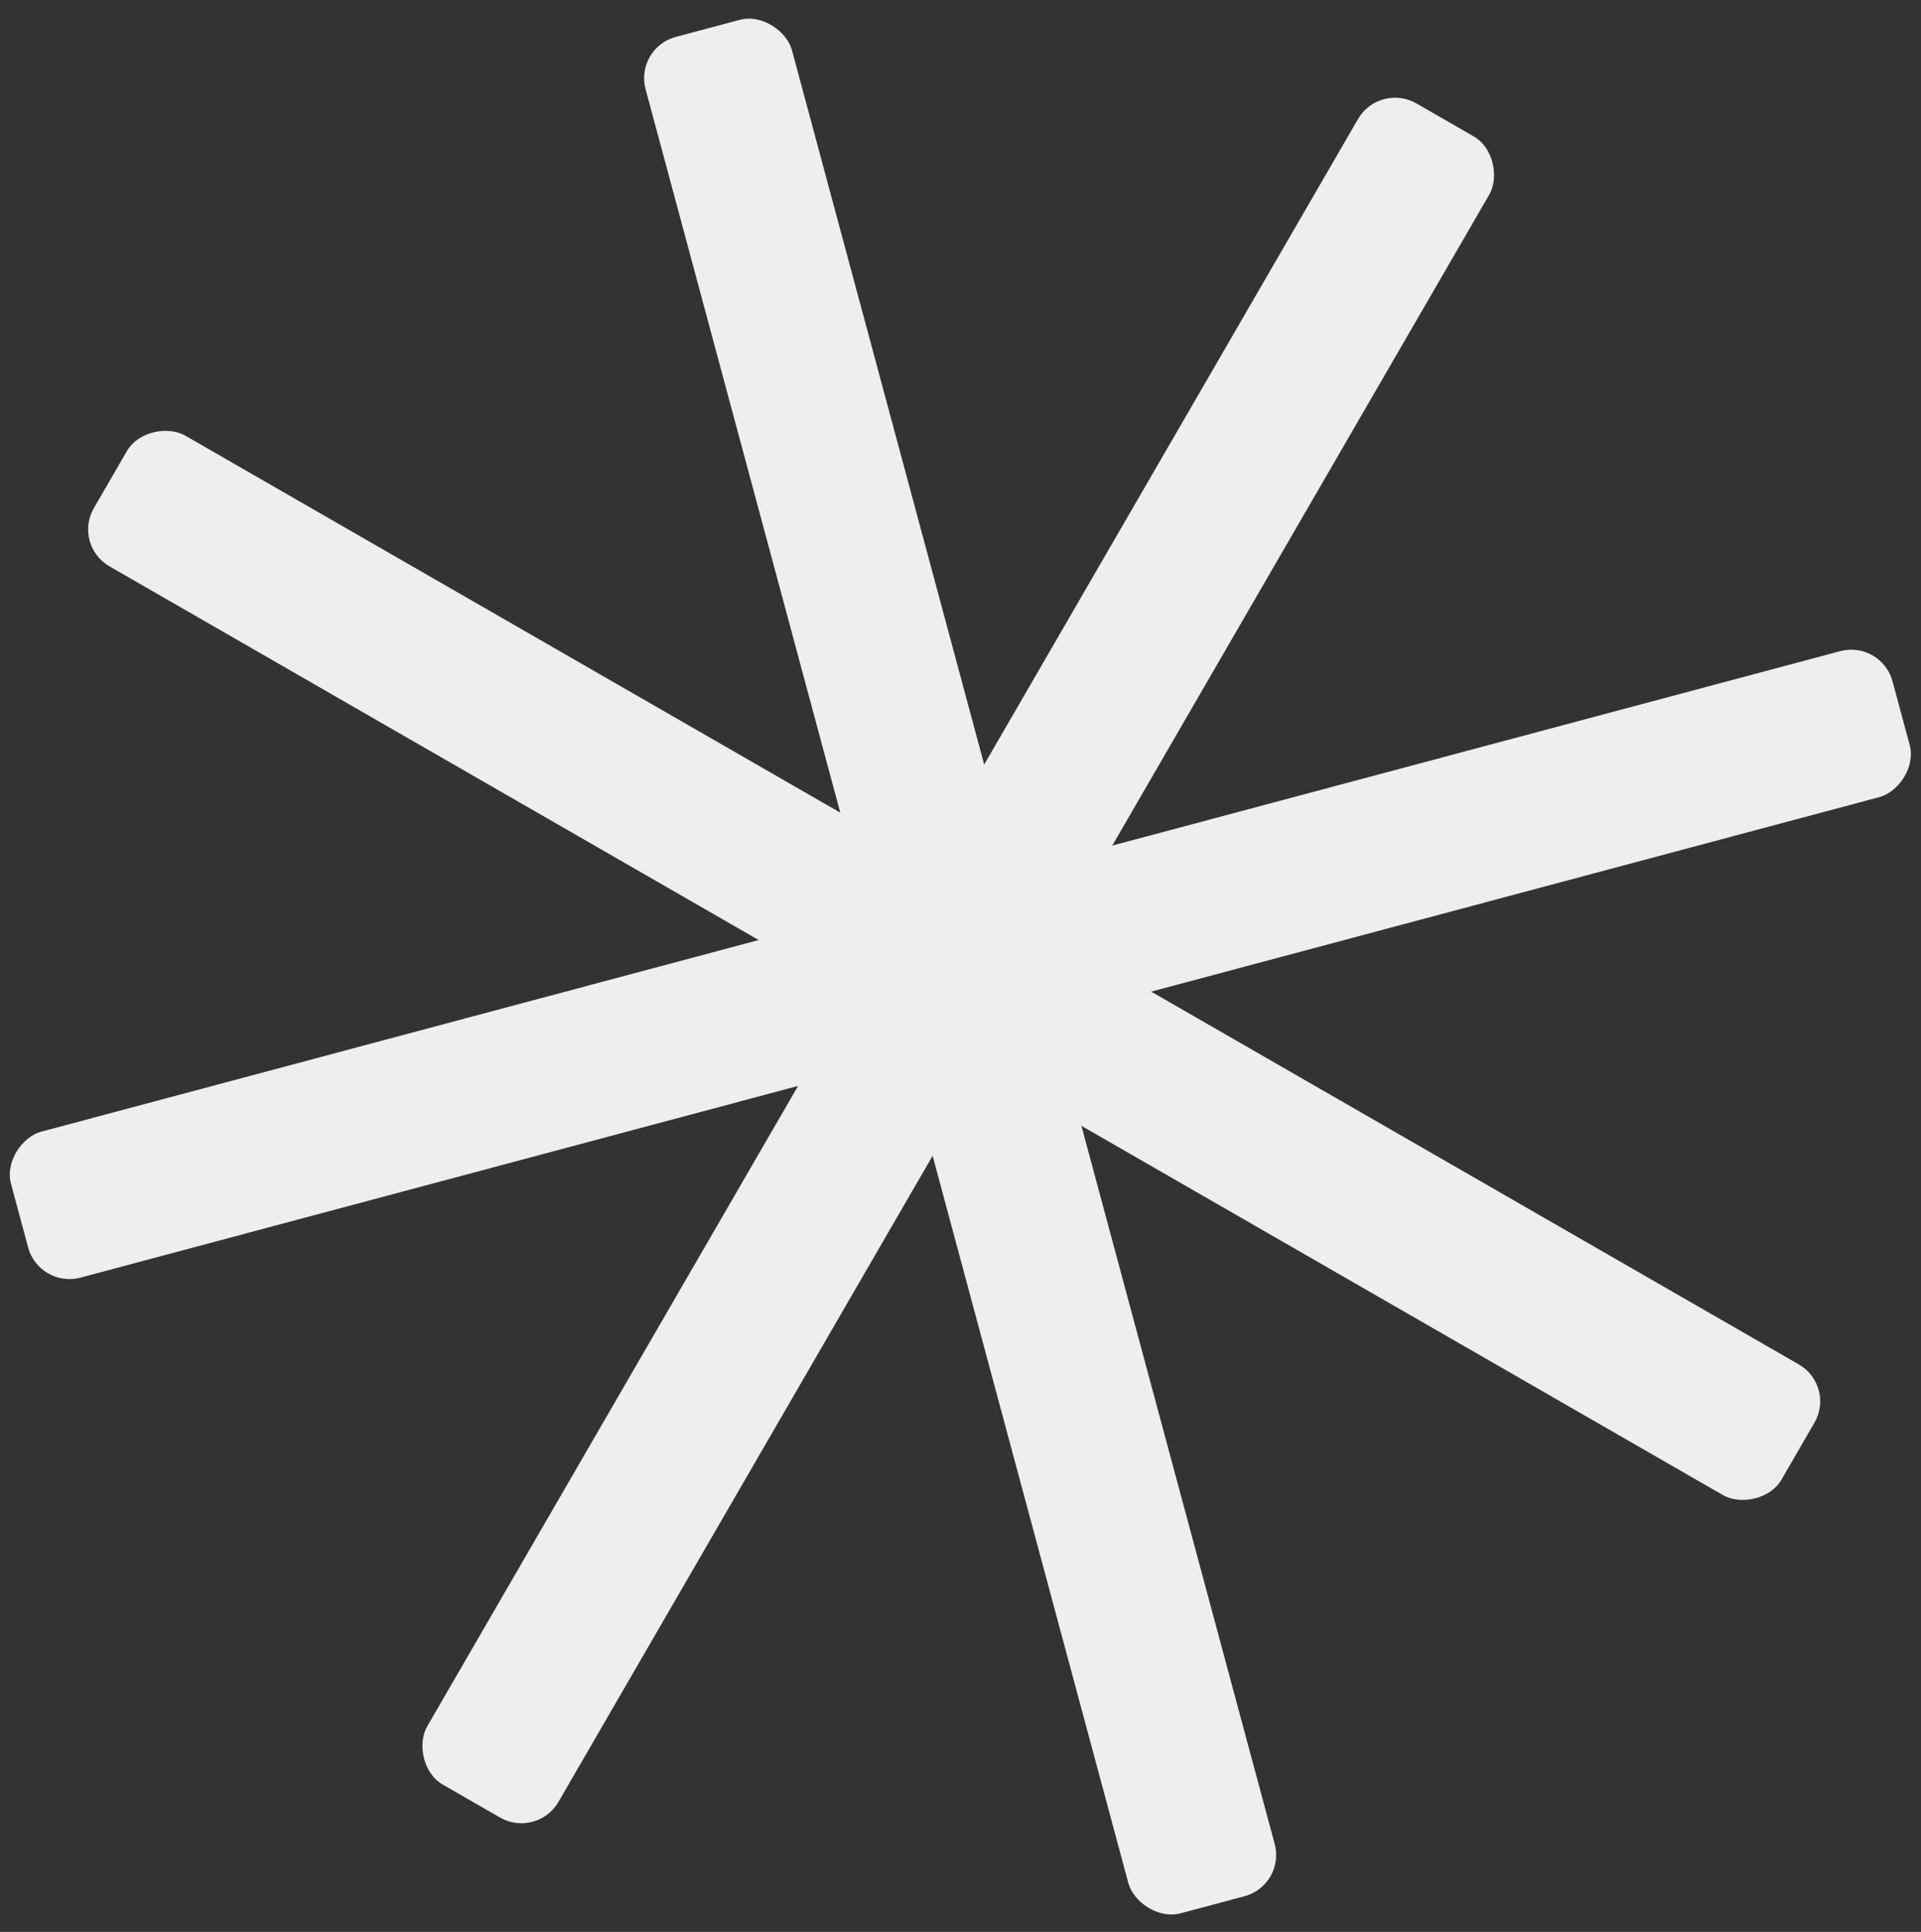
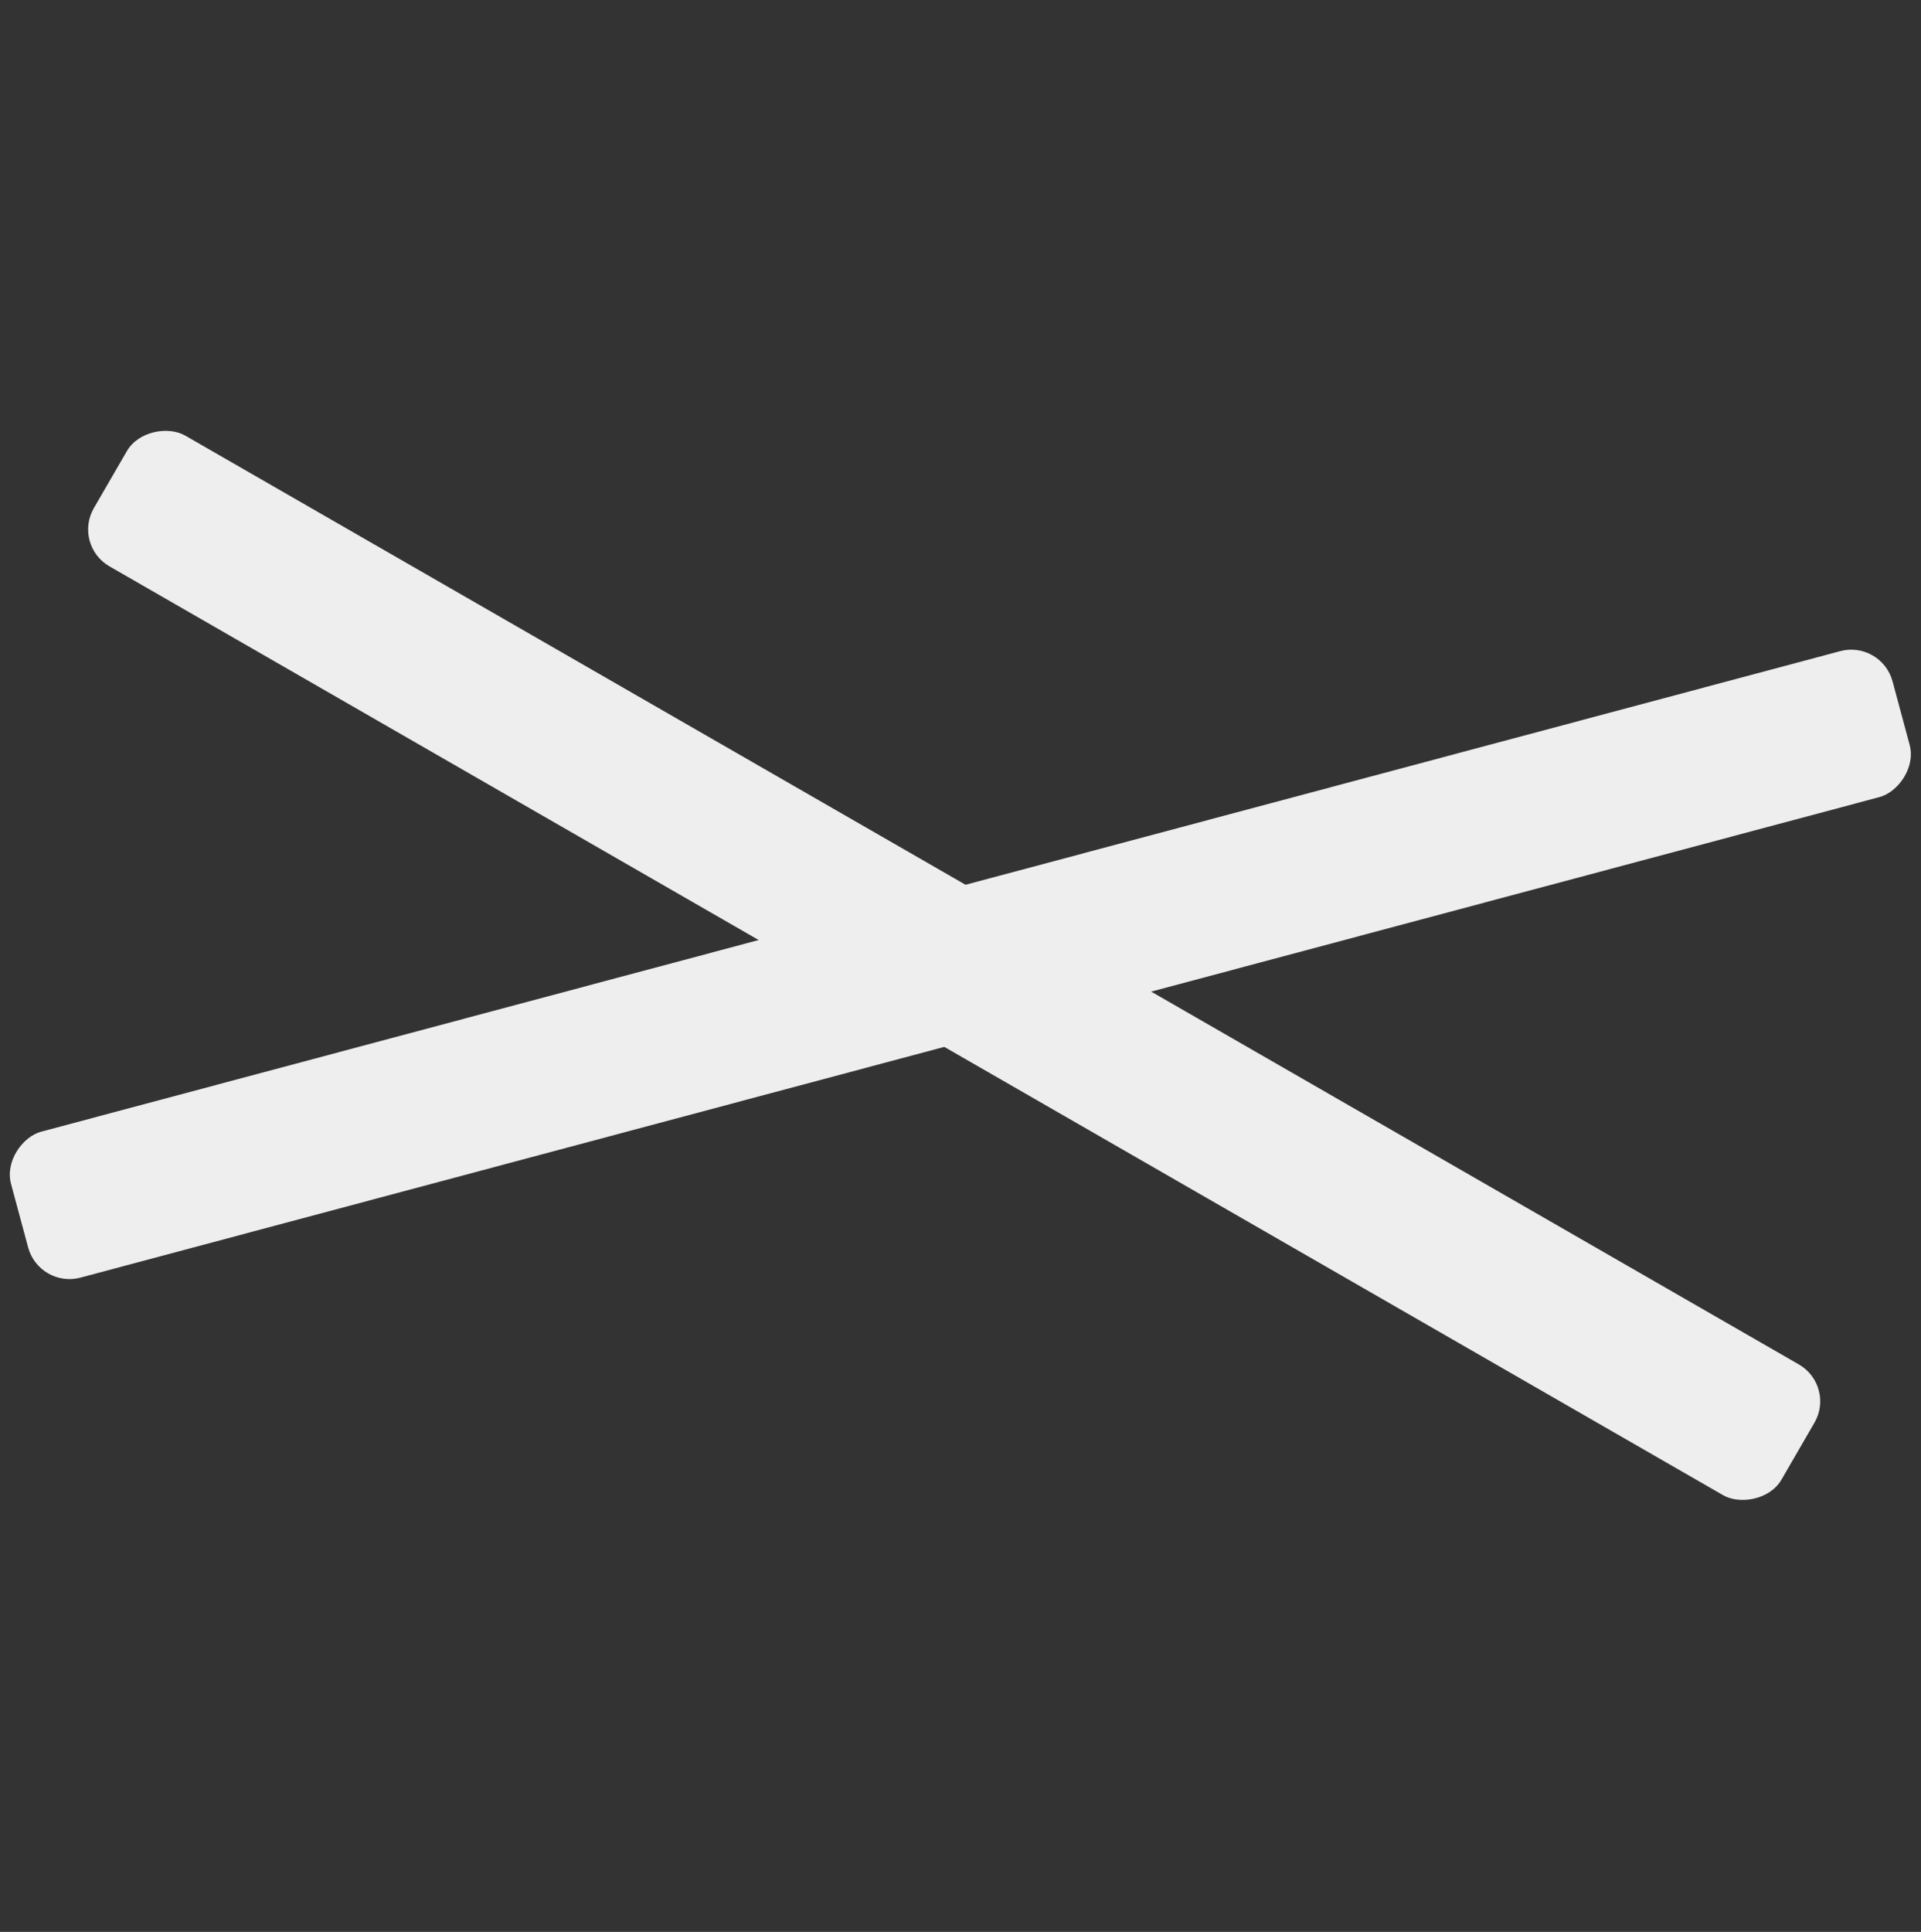
<svg xmlns="http://www.w3.org/2000/svg" width="180" height="181" viewBox="0 0 180 181" fill="none">
  <rect x="0" y="0" width="180" height="181" fill="#333333" stroke="none" />
-   <rect width="14.195" height="181.98" rx="4" transform="matrix(0.966 -0.258 0.26 0.966 59.452 4.493)" fill="#EEEEEE" />
  <rect width="14.154" height="182.505" rx="4" transform="matrix(-0.26 -0.966 0.966 -0.258 3.675 120.732)" fill="#EEEEEE" />
-   <rect width="14.186" height="182.091" rx="4" transform="matrix(-0.867 -0.499 0.501 -0.865 50.323 172.281)" fill="#EEEEEE" />
  <rect width="14.163" height="182.394" rx="4" transform="matrix(-0.501 0.865 -0.867 -0.499 172.022 129.829)" fill="#EEEEEE" />
</svg>